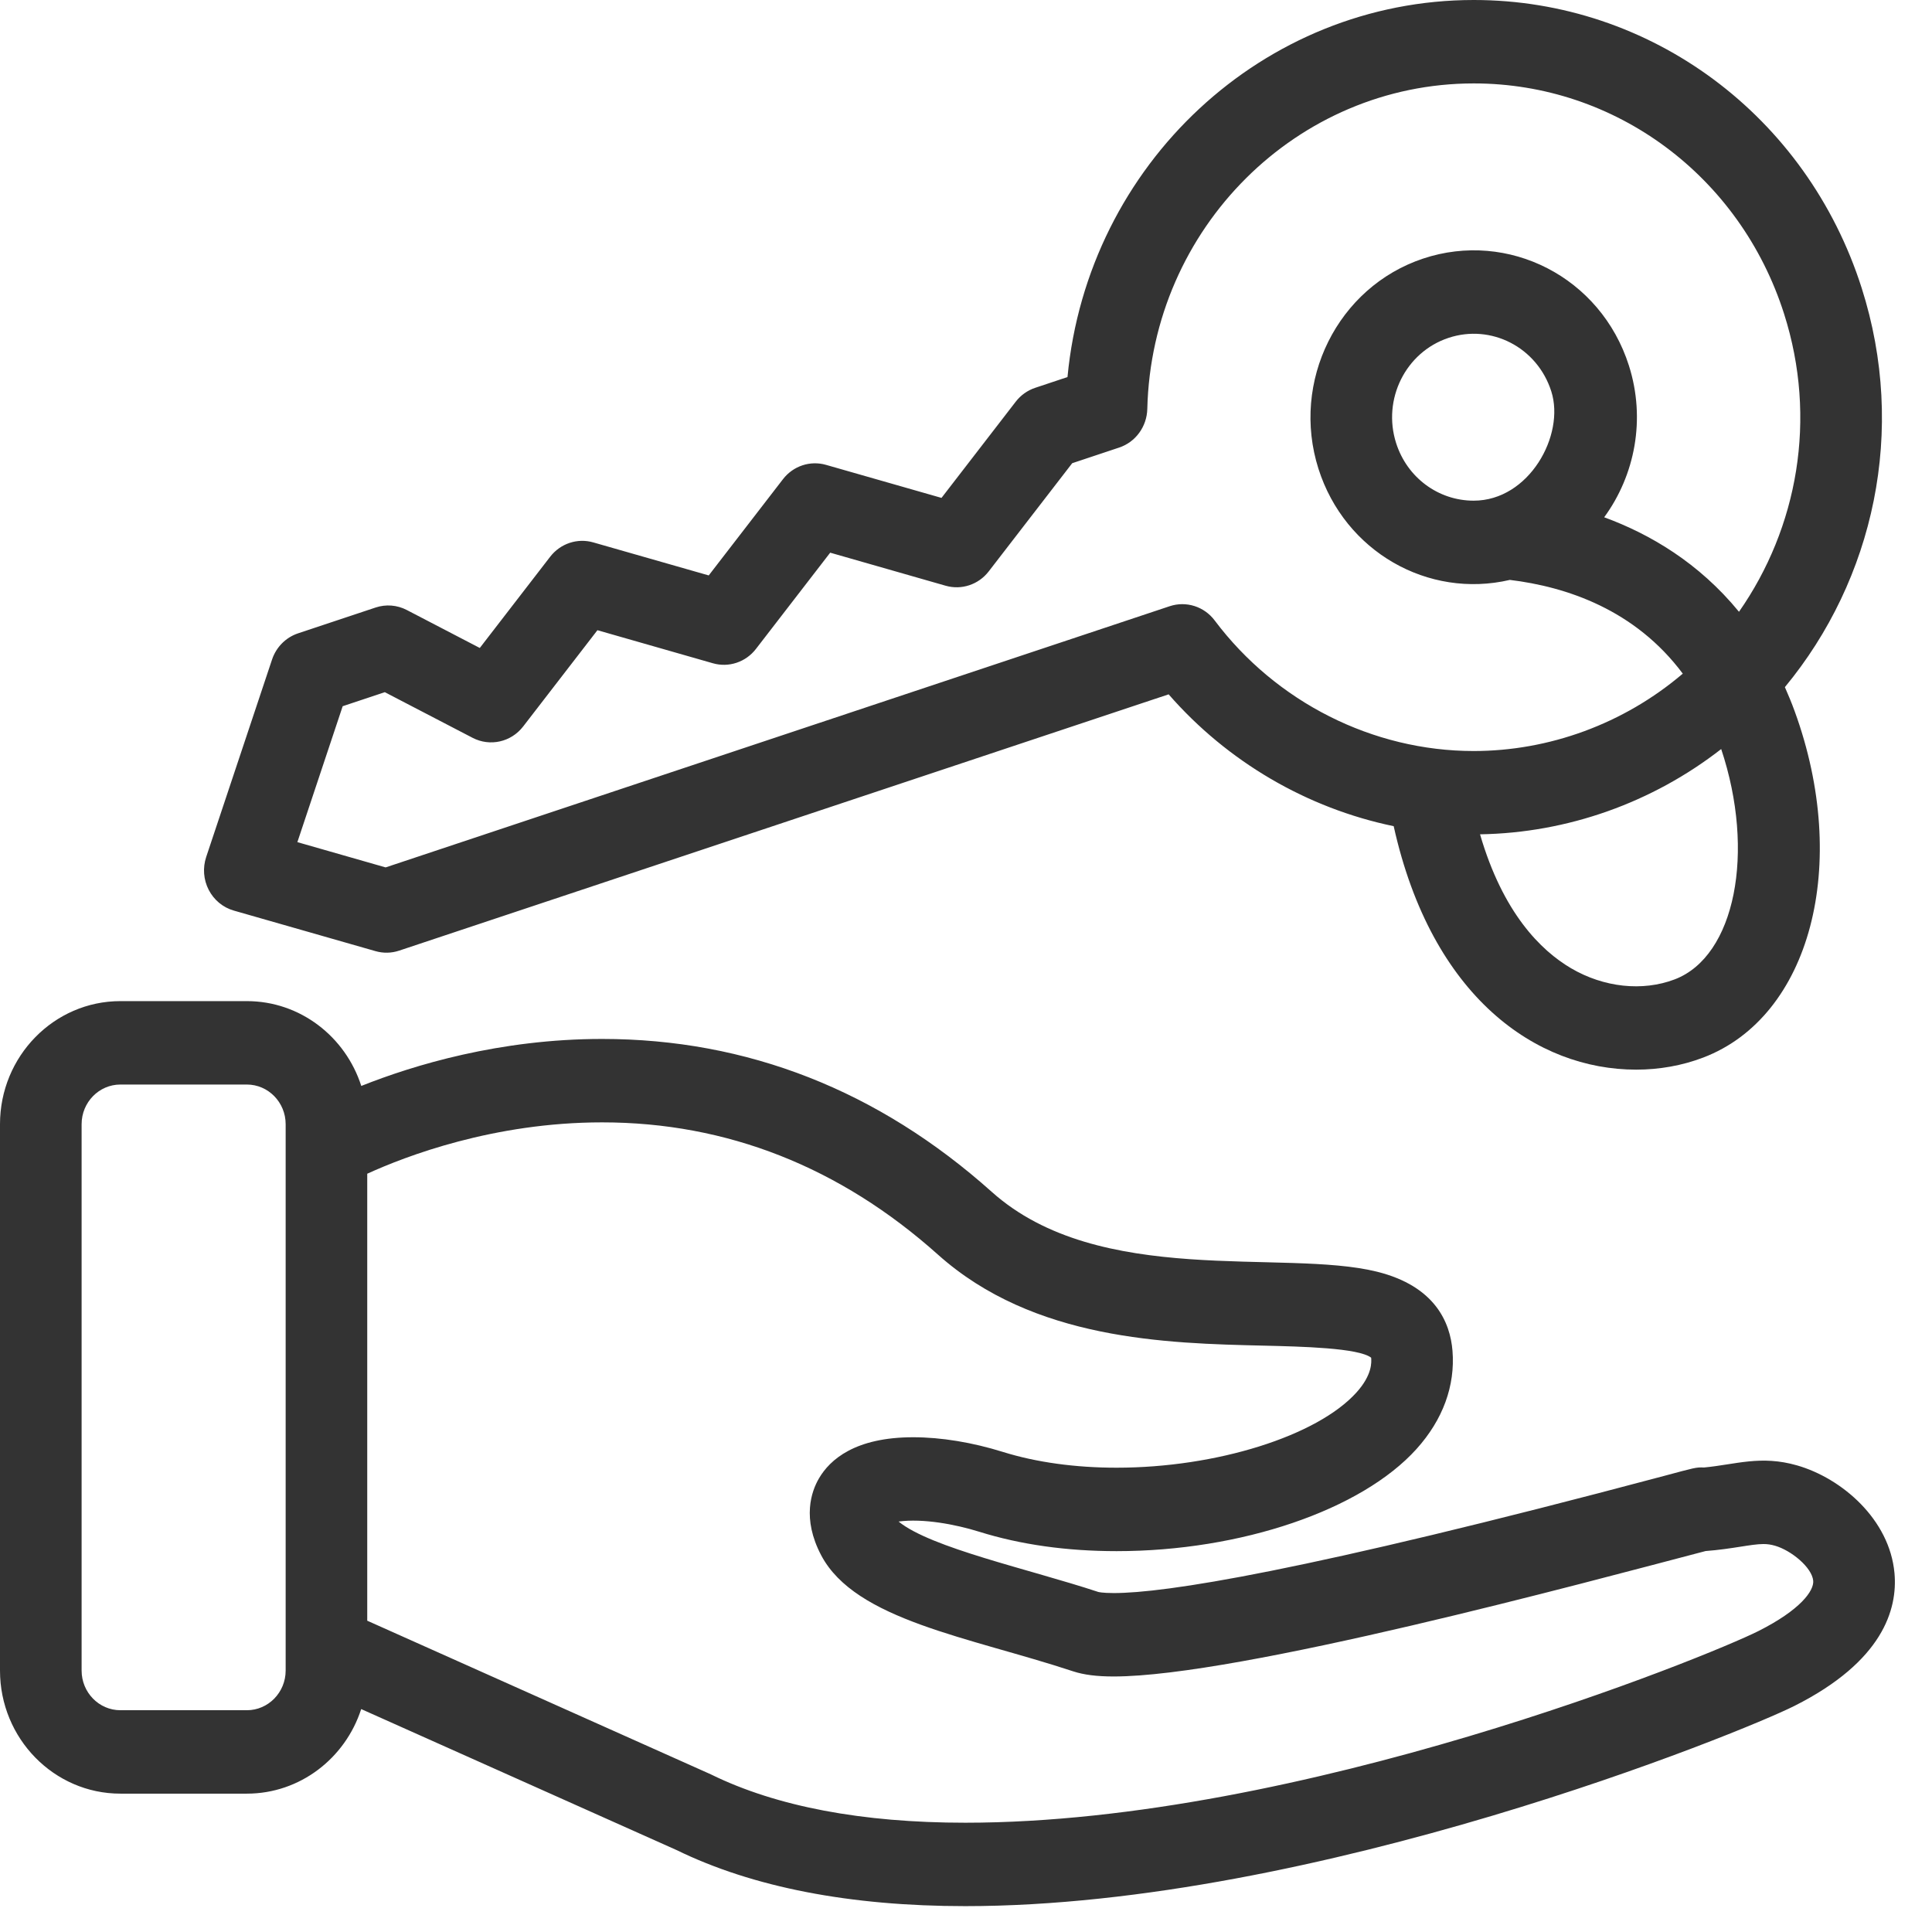
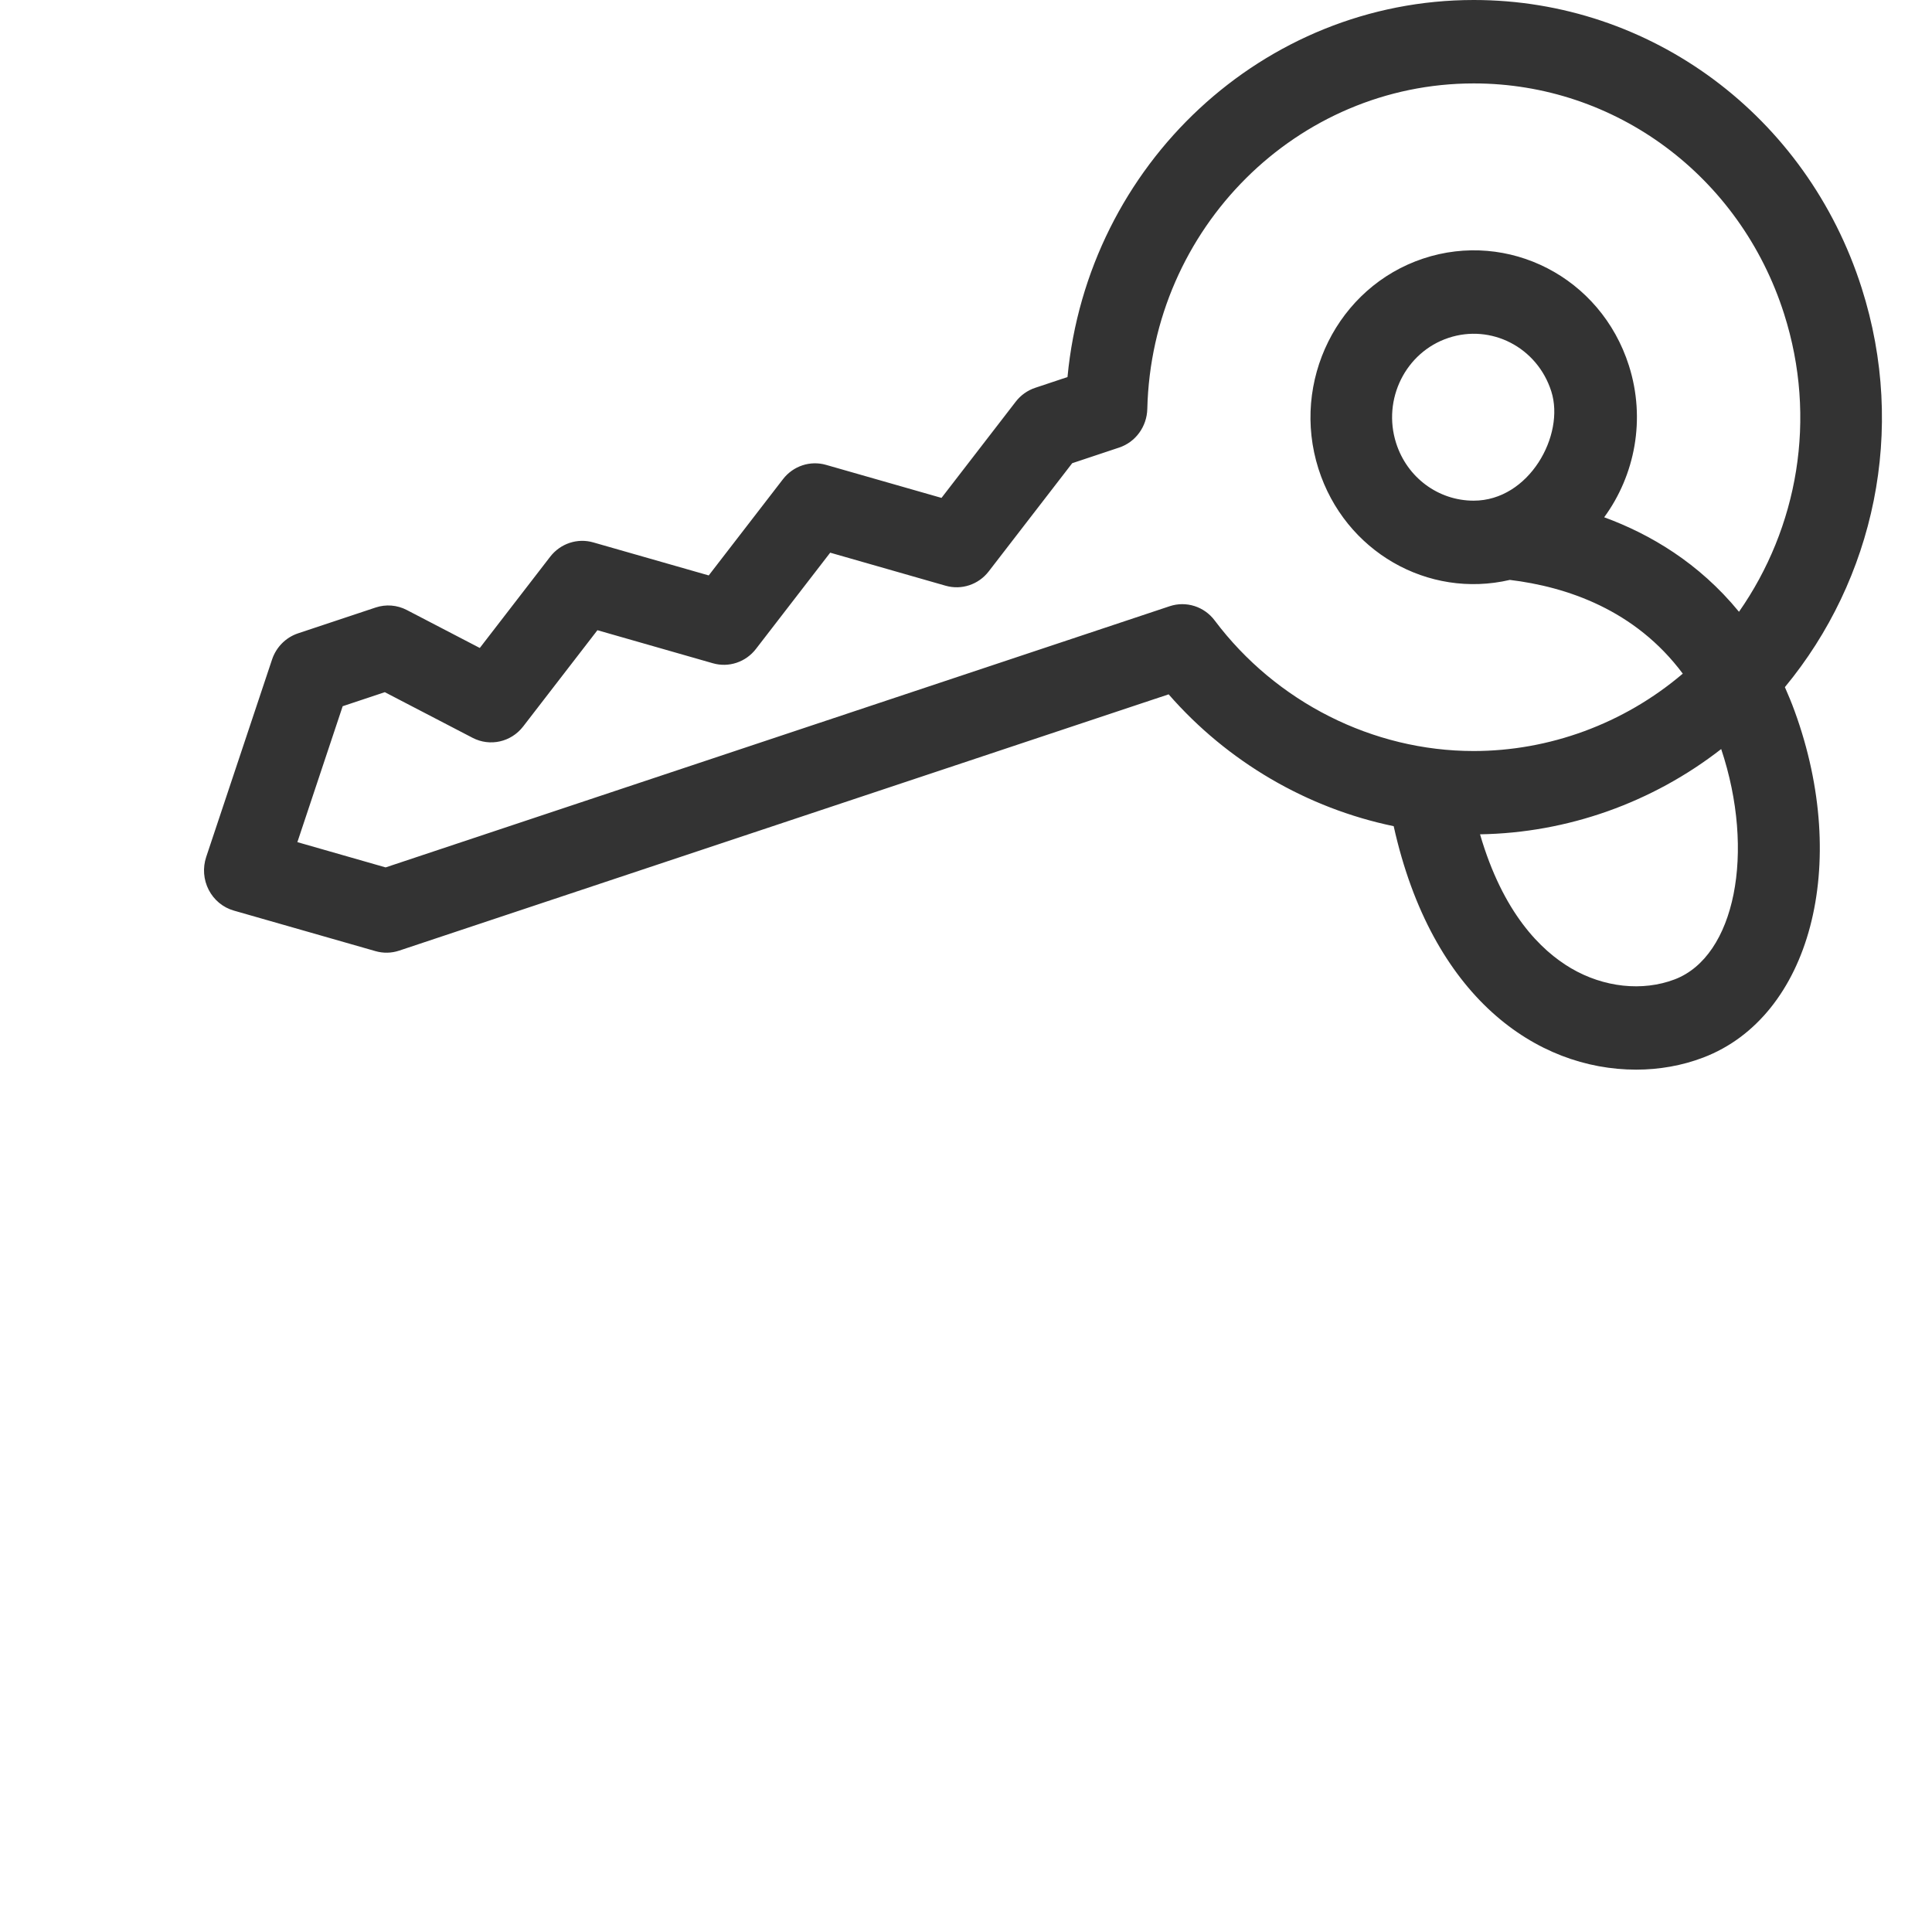
<svg xmlns="http://www.w3.org/2000/svg" width="62" height="62" viewBox="0 0 62 62" fill="none">
  <path d="M7.504 29.222L12.05 30.523C12.299 30.595 12.564 30.589 12.809 30.507L37.503 22.282C39.397 24.454 41.954 25.939 44.725 26.513C45.946 32.007 49.31 34.326 52.506 34.326C53.246 34.326 53.977 34.198 54.659 33.938C58.099 32.626 59.387 27.743 57.591 22.819C57.494 22.552 57.388 22.298 57.279 22.051C60.135 18.597 61.202 13.816 59.743 9.242C57.981 3.714 52.979 0 47.295 0C40.553 0 34.905 5.261 34.257 12.1L33.219 12.446C32.974 12.528 32.757 12.682 32.597 12.889L30.214 15.978L26.508 14.918C25.999 14.772 25.454 14.953 25.127 15.377L22.744 18.466L19.038 17.406C18.528 17.26 17.984 17.442 17.656 17.866L15.397 20.794L13.053 19.575C12.743 19.414 12.384 19.386 12.054 19.496L9.564 20.325C9.172 20.456 8.863 20.767 8.73 21.166L6.617 27.501C6.501 27.85 6.53 28.231 6.698 28.557C6.866 28.883 7.157 29.123 7.504 29.222ZM53.744 31.429C52.711 31.823 51.466 31.689 50.415 31.071C49.446 30.501 48.232 29.3 47.496 26.774C50.31 26.729 53.029 25.755 55.235 24.038C56.34 27.347 55.684 30.689 53.744 31.429ZM10.997 22.663L12.349 22.213L15.167 23.678C15.724 23.967 16.402 23.815 16.789 23.313L19.172 20.224L22.878 21.285C23.387 21.431 23.932 21.249 24.259 20.825L26.642 17.736L30.348 18.797C30.857 18.942 31.402 18.761 31.729 18.337L34.408 14.865L35.914 14.363C36.442 14.188 36.804 13.691 36.818 13.124C36.959 7.31 41.633 2.677 47.295 2.677C51.842 2.677 55.843 5.648 57.253 10.071C58.328 13.444 57.687 16.94 55.806 19.633C54.521 18.063 52.953 17.14 51.48 16.6C52.467 15.251 52.821 13.45 52.273 11.73C51.367 8.887 48.4 7.389 45.67 8.298C42.924 9.213 41.418 12.241 42.312 15.048C43.158 17.7 45.824 19.223 48.453 18.61C50.272 18.83 52.472 19.565 54.002 21.618C52.104 23.234 49.705 24.101 47.291 24.101C44.058 24.101 40.952 22.535 38.981 19.912C38.644 19.462 38.065 19.279 37.537 19.454L12.375 27.836L9.543 27.025L10.997 22.663ZM47.292 16.067C46.156 16.067 45.155 15.325 44.803 14.219C44.355 12.815 45.108 11.301 46.481 10.844C47.851 10.387 49.331 11.142 49.783 12.56C50.23 13.963 49.072 16.067 47.292 16.067Z" fill="#333333" />
-   <path d="M60.796 50.483C60.64 48.758 59.105 47.438 57.669 47.026C56.504 46.692 55.709 46.996 54.682 47.094C54.432 47.079 54.353 47.11 53.412 47.361C41.736 50.47 37.357 51.123 35.741 51.123C35.373 51.123 35.246 51.088 35.244 51.087C33.007 50.349 29.881 49.677 28.836 48.828C29.619 48.723 30.654 48.915 31.427 49.156C32.748 49.569 34.231 49.778 35.835 49.778C39.824 49.778 43.691 48.46 45.458 46.499C46.304 45.56 46.703 44.471 46.612 43.348C46.539 42.445 46.059 41.272 44.184 40.809C41.188 40.069 35.274 41.333 31.826 38.248C28.185 34.992 23.978 33.341 19.322 33.341C16.038 33.341 13.276 34.179 11.594 34.849C11.087 33.27 9.634 32.127 7.922 32.127H3.863C1.733 32.127 0 33.898 0 36.076V53.611C0 55.789 1.733 57.56 3.863 57.56H7.922C9.631 57.56 11.083 56.42 11.591 54.846L21.715 59.372C24.16 60.565 27.277 61.17 30.978 61.17C42.233 61.17 55.909 55.588 57.584 54.745C60.427 53.315 60.9 51.638 60.796 50.483ZM9.167 53.611C9.167 54.312 8.608 54.883 7.923 54.883H3.863C3.177 54.883 2.619 54.312 2.619 53.611V36.076C2.619 35.375 3.177 34.804 3.863 34.804H7.923C8.608 34.804 9.167 35.375 9.167 36.076V52.886V53.611ZM56.428 52.343C54.825 53.149 41.737 58.493 30.978 58.493C27.661 58.493 24.918 57.973 22.826 56.948C22.783 56.927 23.549 57.271 11.785 52.01V37.666C13.021 37.102 15.845 36.018 19.322 36.018C23.325 36.018 26.952 37.447 30.101 40.263C33.173 43.01 37.436 43.11 40.55 43.183C41.77 43.212 43.599 43.255 44.002 43.57C44.013 43.707 44.043 44.117 43.531 44.685C42.27 46.084 39.034 47.1 35.835 47.1C34.51 47.101 33.249 46.926 32.191 46.596C31.198 46.286 30.2 46.123 29.305 46.123C27.443 46.123 26.633 46.84 26.282 47.442C26.04 47.855 25.728 48.726 26.353 49.911C27.451 51.996 31.107 52.535 34.439 53.635C34.781 53.747 35.195 53.8 35.74 53.8C39.75 53.8 50.853 50.791 54.734 49.775C55.598 49.709 56.197 49.55 56.59 49.55C56.719 49.55 56.834 49.567 56.962 49.604C57.481 49.753 58.149 50.301 58.188 50.728C58.217 51.05 57.773 51.666 56.428 52.343Z" fill="#333333" />
</svg>